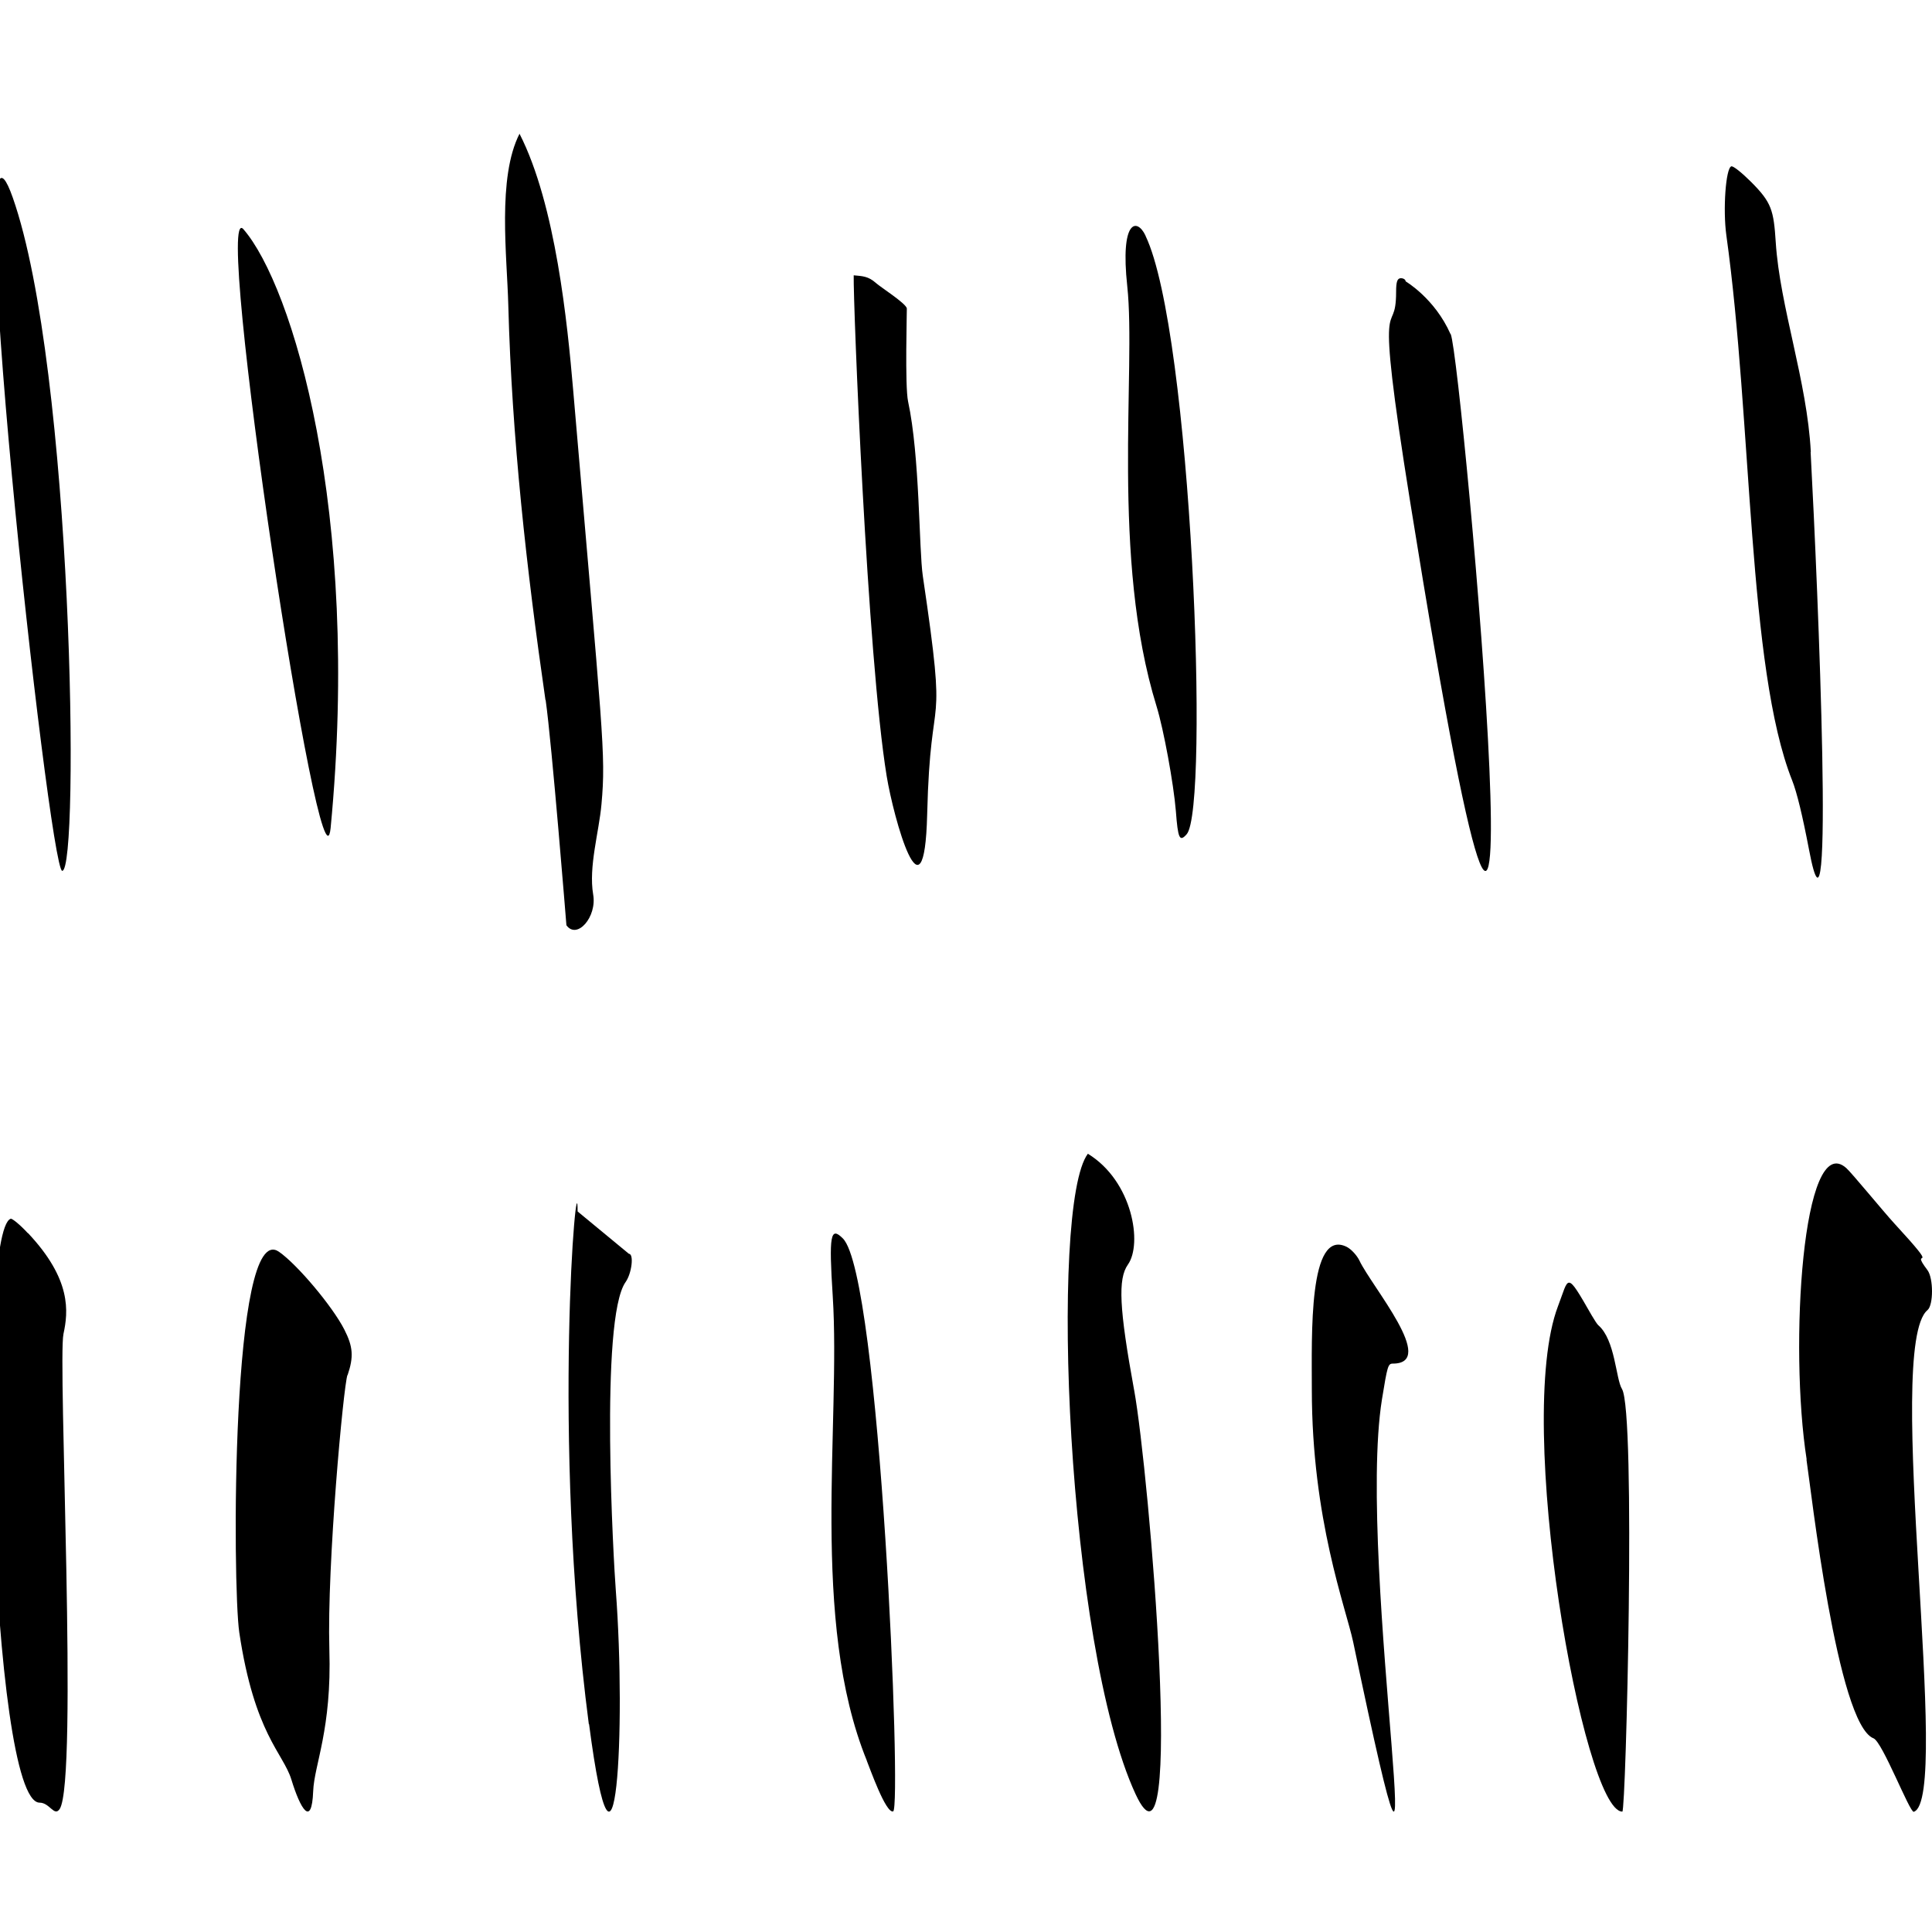
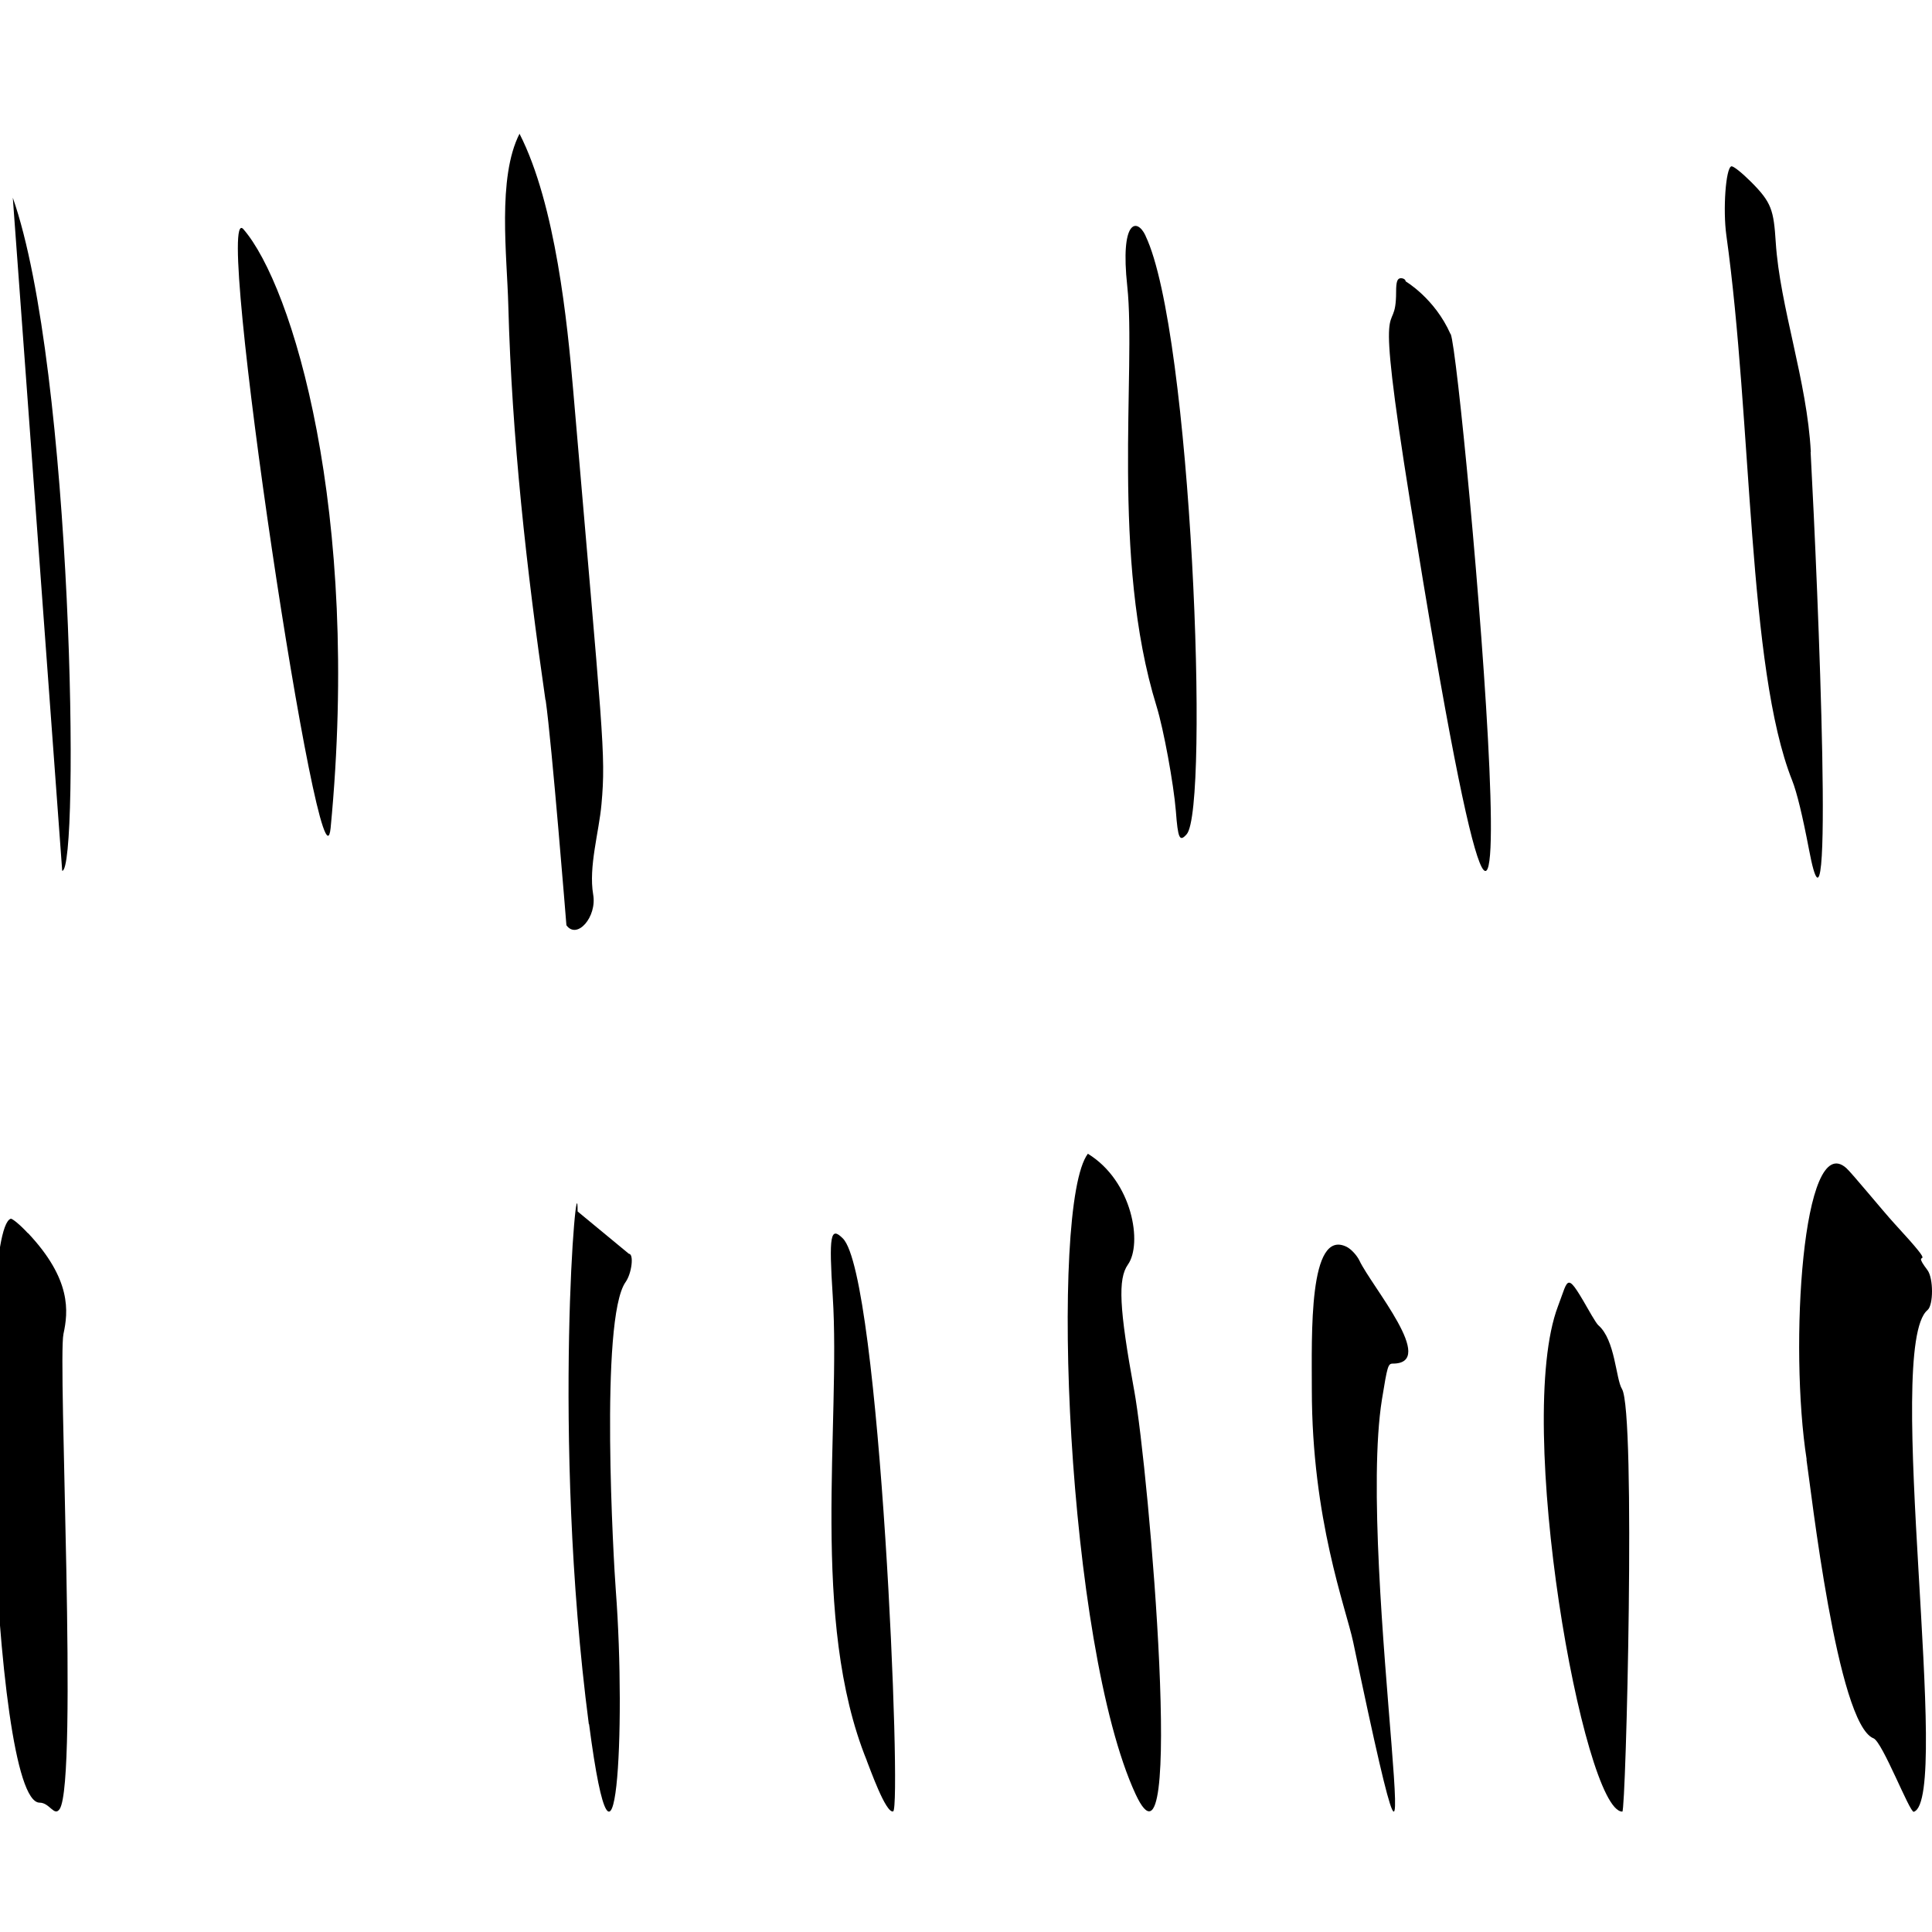
<svg xmlns="http://www.w3.org/2000/svg" width="40" height="40" viewBox="0 0 40 40" fill="none">
  <g clip-path="url(#clip0_3880_1288)">
    <path d="M37.401 30.218C37.495 30.832 38.037 35.697 38.789 35.99C38.974 36.063 39.541 37.537 39.623 37.511C40.418 37.249 38.991 27.884 39.907 27.124C40.031 27.02 40.031 26.466 39.907 26.298C39.49 25.748 40.276 26.479 39.21 25.319C39.004 25.095 38.334 24.279 38.226 24.184C37.319 23.376 37.04 27.889 37.405 30.218" fill="black" />
-     <path d="M1.288 18.03C1.653 18.03 1.511 7.642 0.265 4.093C-0.878 0.844 1.017 18.03 1.288 18.03Z" fill="black" />
+     <path d="M1.288 18.03C1.653 18.03 1.511 7.642 0.265 4.093Z" fill="black" />
    <path d="M0.579 25.534C0.416 25.357 0.252 25.224 0.222 25.233C-0.495 25.473 -0.203 37.322 0.82 37.322C1.03 37.322 1.125 37.623 1.237 37.451C1.619 36.849 1.194 28.168 1.314 27.618C1.413 27.158 1.486 26.492 0.579 25.529" fill="black" />
    <path d="M23.481 28.782C23.172 27.089 23.142 26.479 23.352 26.182C23.657 25.753 23.451 24.455 22.523 23.887C21.723 24.949 22.084 34.064 23.511 37.146C24.543 39.367 23.795 30.514 23.481 28.778" fill="black" />
    <path d="M17.946 36.454C18.006 36.6 18.341 37.554 18.492 37.502C18.672 37.442 18.225 26.415 17.451 25.641C17.194 25.383 17.159 25.564 17.241 26.836C17.409 29.483 16.768 33.553 17.946 36.45" fill="black" />
    <path d="M30.031 6.916C29.704 6.177 29.102 5.825 29.102 5.825C29.102 5.79 29.059 5.76 29.004 5.76C28.93 5.76 28.905 5.833 28.905 6.039C28.905 7.127 28.423 5.575 29.197 10.397C32.21 29.182 30.276 7.466 30.035 6.916" fill="black" />
-     <path d="M19.106 11.927C19.024 11.368 19.046 9.447 18.801 8.313C18.732 7.995 18.779 6.4 18.775 6.383C18.745 6.272 18.242 5.954 18.135 5.859C17.976 5.717 17.855 5.717 17.675 5.7C17.662 6.25 17.954 13.603 18.358 16.07C18.5 16.934 19.136 19.238 19.196 16.865C19.265 14.007 19.635 15.494 19.106 11.927Z" fill="black" />
    <path d="M33.589 37.507C33.662 37.507 33.873 29.23 33.581 28.757C33.452 28.546 33.443 27.742 33.091 27.437C33.069 27.42 33.009 27.326 32.953 27.231C32.412 26.286 32.489 26.44 32.257 27.042C31.341 29.449 32.781 37.489 33.585 37.507" fill="black" />
    <path d="M23.717 4.879C23.541 4.505 23.189 4.544 23.339 5.928C23.524 7.655 22.995 11.553 23.945 14.622C24.091 15.095 24.298 16.221 24.345 16.792C24.388 17.364 24.422 17.437 24.568 17.273C25.045 16.741 24.672 6.873 23.717 4.883" fill="black" />
    <path d="M27.16 28.77C27.16 31.456 27.864 33.286 28.015 33.991C29.889 42.935 28.062 32.401 28.612 28.972C28.724 28.284 28.737 28.232 28.836 28.232C29.768 28.232 28.402 26.642 28.144 26.096C28.092 25.989 27.976 25.864 27.886 25.817C27.087 25.413 27.16 27.648 27.16 28.77Z" fill="black" />
    <path d="M37.491 9.357C37.414 7.887 36.851 6.353 36.765 5.017C36.722 4.35 36.679 4.191 36.254 3.766C36.064 3.577 35.884 3.431 35.845 3.444C35.729 3.482 35.669 4.342 35.742 4.87C36.279 8.717 36.18 13.831 37.104 16.156C37.203 16.405 37.319 16.887 37.453 17.587C37.985 20.406 37.642 12.245 37.487 9.357" fill="black" />
    <path d="M11.297 14.493C11.426 15.4 11.727 19.156 11.727 19.156C11.946 19.461 12.363 18.984 12.281 18.52C12.183 17.944 12.402 17.226 12.453 16.65C12.548 15.593 12.479 15.254 11.865 8.055C11.749 6.718 11.508 4.239 10.756 2.769C10.292 3.68 10.498 5.3 10.524 6.327C10.597 9.061 10.902 11.79 11.293 14.493" fill="black" />
-     <path d="M7.197 28.469C7.326 28.09 7.309 27.88 7.129 27.527C6.884 27.046 6.153 26.178 5.775 25.916C4.778 25.228 4.812 32.839 4.954 33.798C5.268 35.904 5.865 36.295 6.033 36.845C6.217 37.447 6.454 37.85 6.484 37.086C6.505 36.535 6.871 35.809 6.819 34.15C6.768 32.375 7.111 28.705 7.193 28.469" fill="black" />
    <path d="M6.845 17.145C7.477 10.569 6.05 5.91 5.04 4.746C4.395 4.002 6.652 18.997 6.845 17.145Z" fill="black" />
    <path d="M12.196 35.697C12.75 39.935 12.965 35.779 12.75 32.934C12.707 32.384 12.411 27.308 12.952 26.544C13.081 26.363 13.128 25.959 13.021 25.959L11.959 25.082C11.959 23.832 11.409 29.702 12.191 35.697" fill="black" />
  </g>
  <defs>
    <clipPath id="clip0_3880_1288">
      <rect width="40" height="40" fill="white" />
    </clipPath>
  </defs>
</svg>